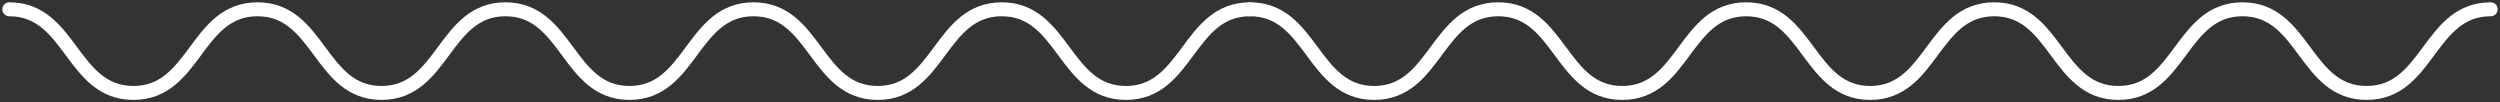
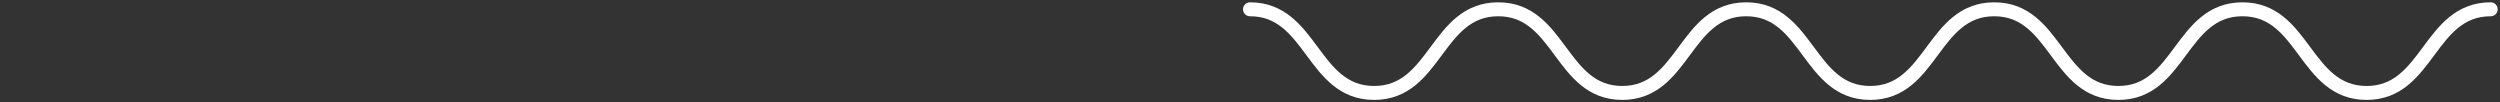
<svg xmlns="http://www.w3.org/2000/svg" width="538" height="22" viewBox="0 0 538 22" fill="none">
  <rect x="0" y="0" width="538" height="22" fill="#333333" stroke="none" />
-   <path d="M2 2C15.355 2 15.355 20 28.709 20C42.064 20 42.064 2 55.419 2C68.773 2 68.773 20 82.097 20C95.452 20 95.452 2 108.775 2C122.13 2 122.13 20 135.453 20C148.808 20 148.808 2 162.162 2C175.517 2 175.517 20 188.872 20C202.226 20 202.226 2 215.581 2C228.936 2 228.936 20 242.291 20C255.645 20 255.645 2 269 2" stroke="white" stroke-width="3" stroke-miterlimit="10" stroke-linecap="round" />
  <path d="M269 2C282.355 2 282.355 20 295.709 20C309.064 20 309.064 2 322.419 2C335.774 2 335.774 20 349.097 20C362.452 20 362.452 2 375.775 2C389.13 2 389.13 20 402.453 20C415.808 20 415.808 2 429.162 2C442.517 2 442.517 20 455.872 20C469.226 20 469.226 2 482.581 2C495.936 2 495.936 20 509.291 20C522.645 20 522.645 2 536 2" stroke="white" stroke-width="3" stroke-miterlimit="10" stroke-linecap="round" />
</svg>